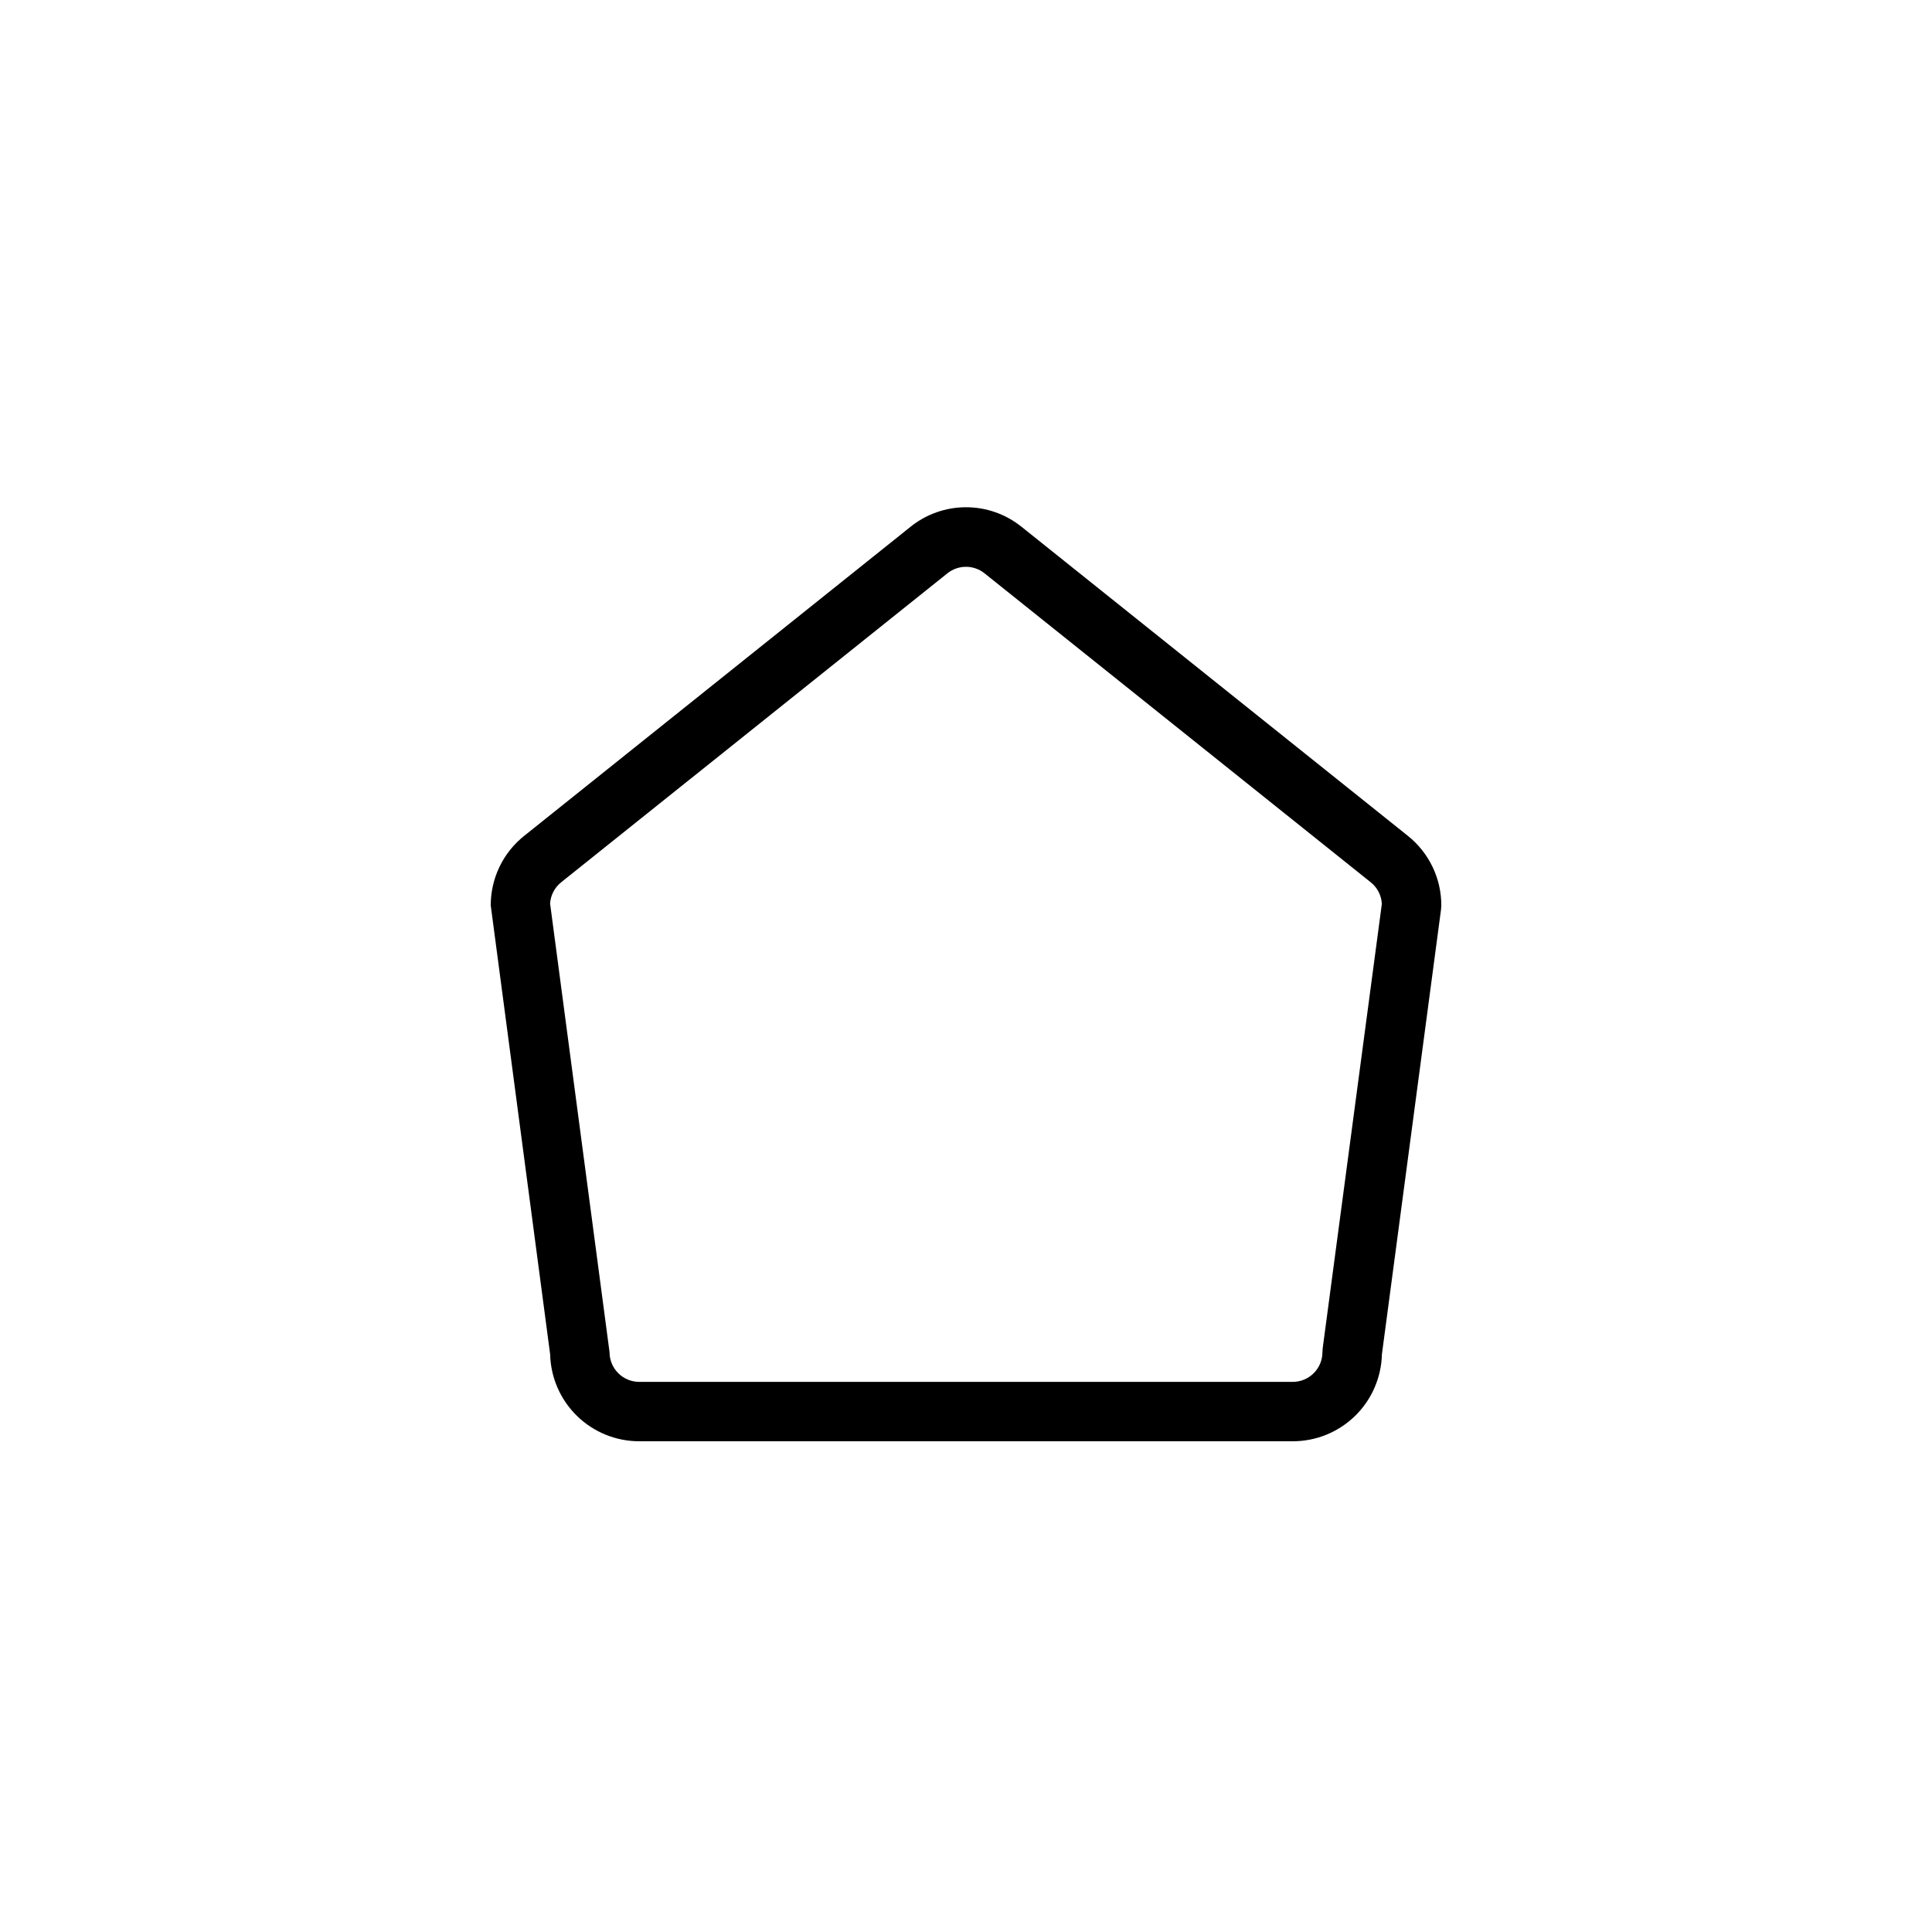
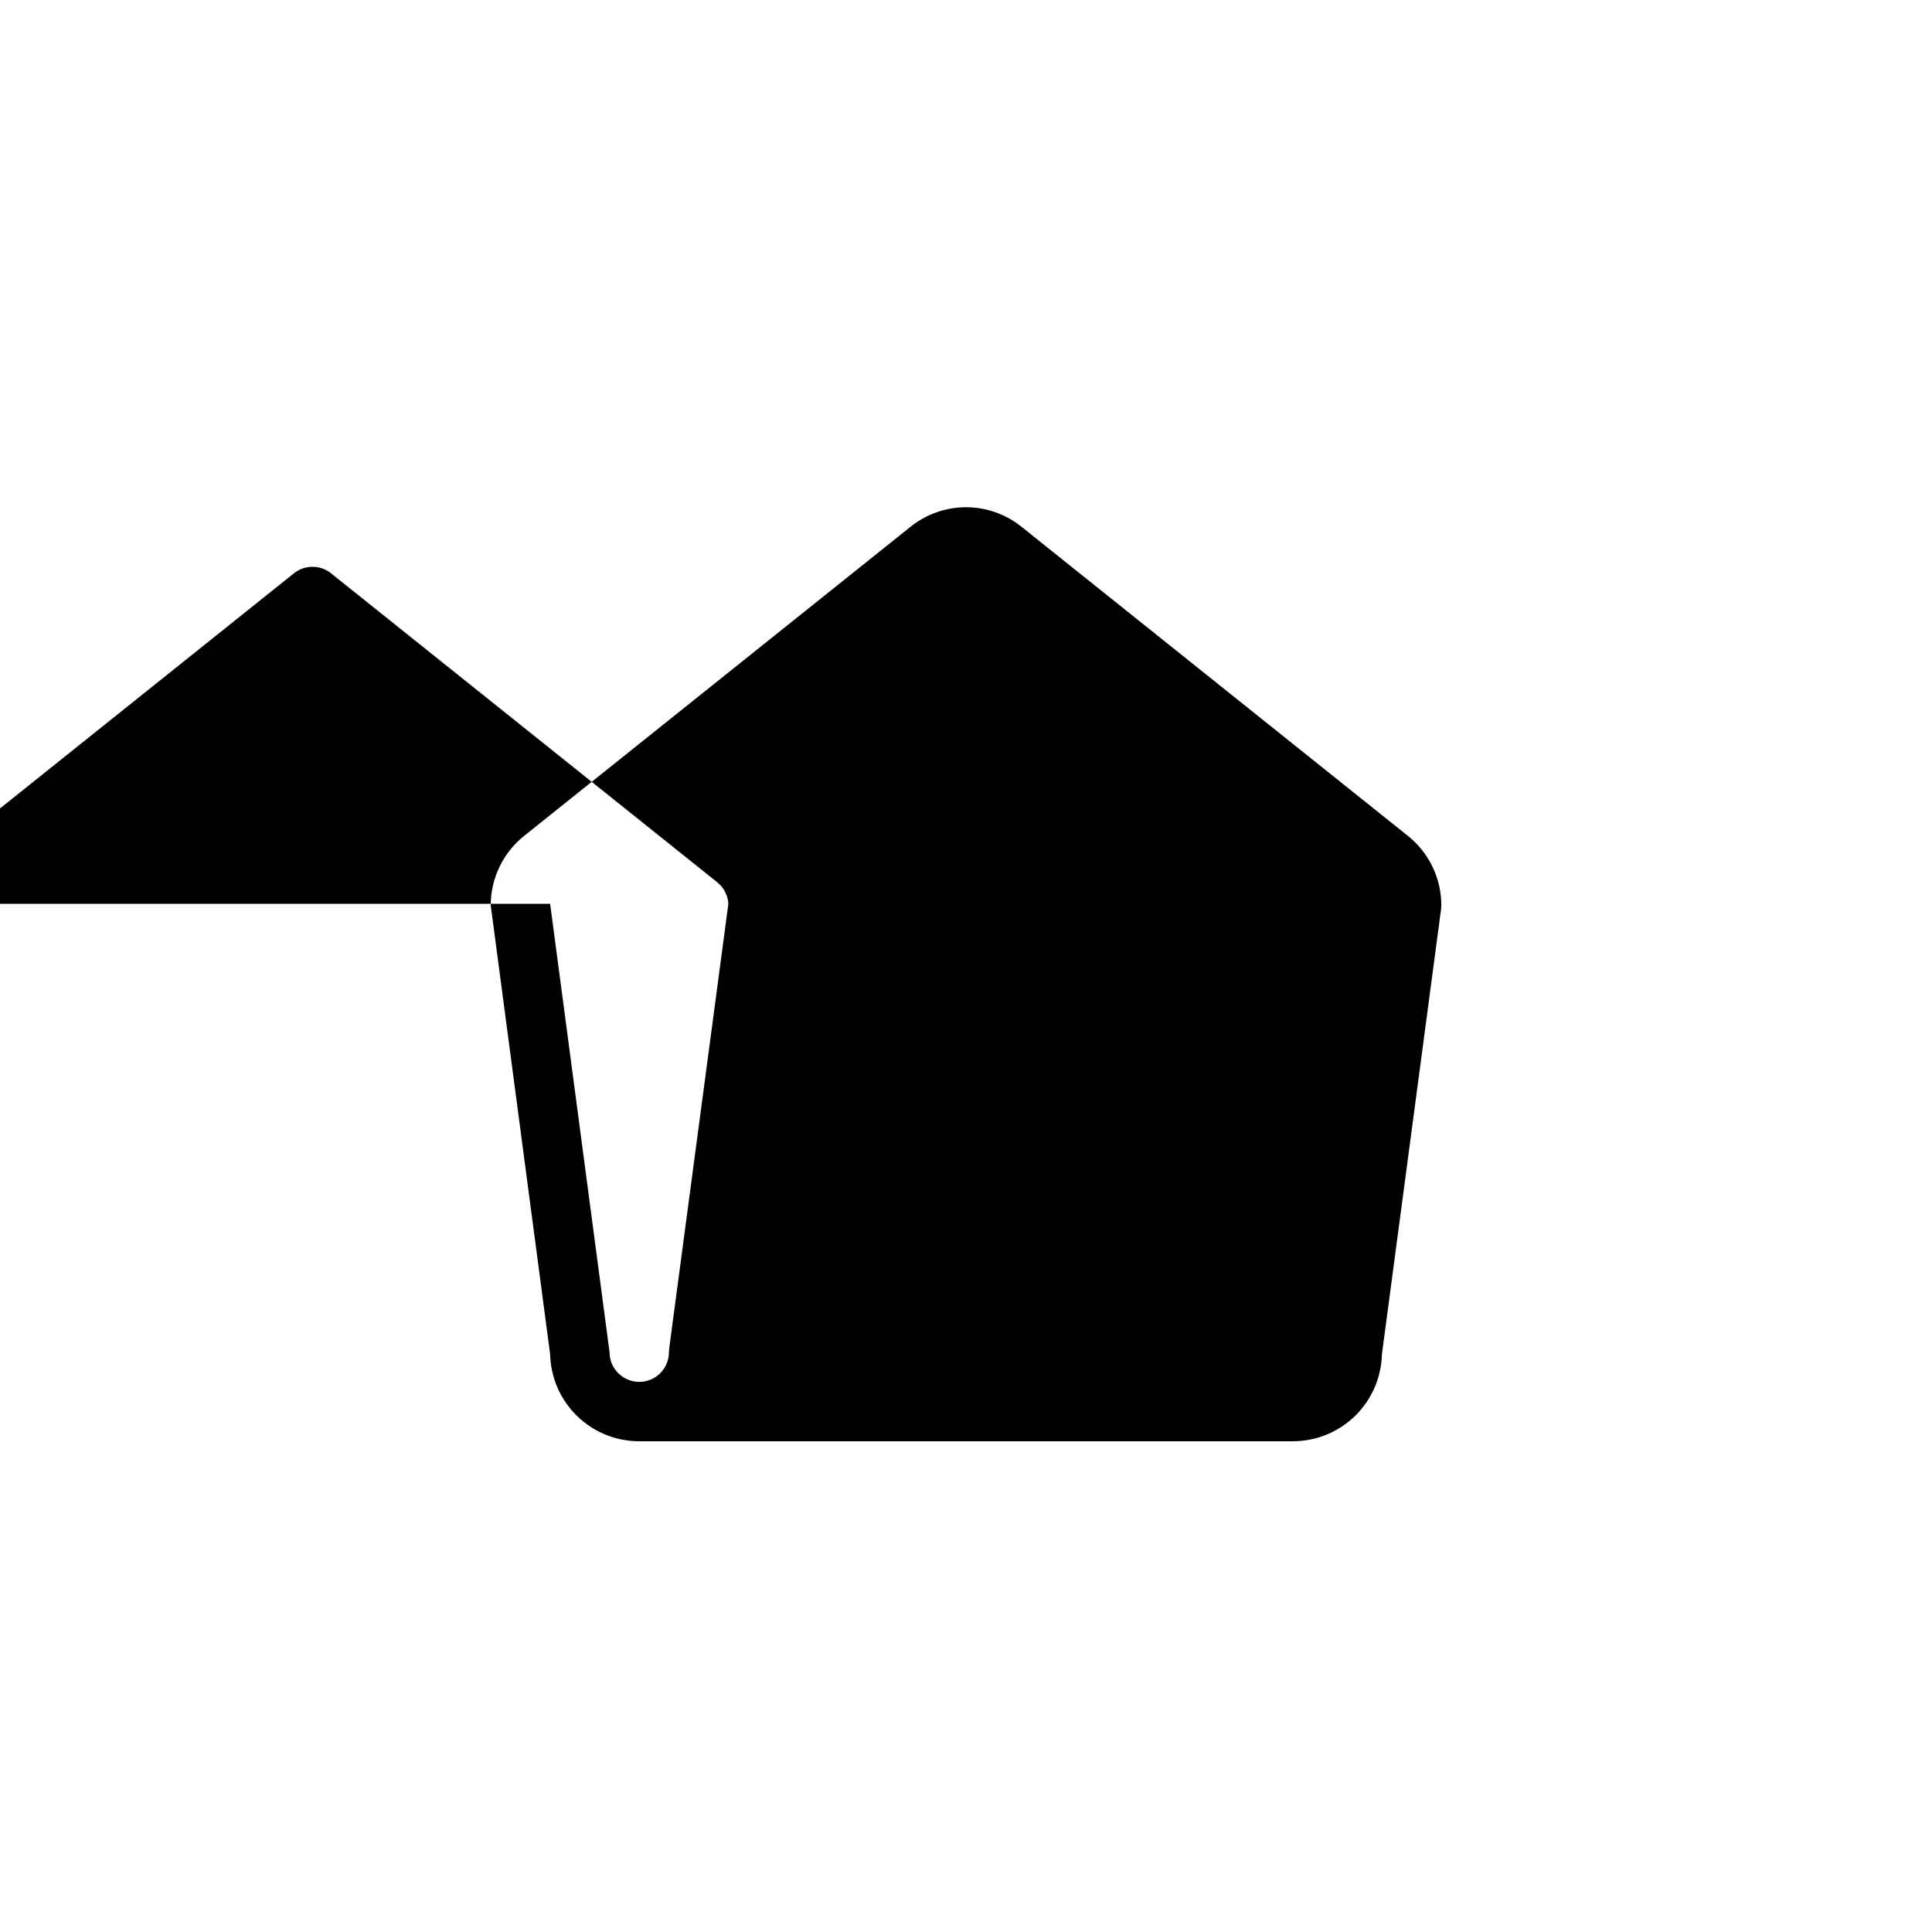
<svg xmlns="http://www.w3.org/2000/svg" fill="#000000" width="800px" height="800px" version="1.1" viewBox="144 144 512 512">
-   <path d="m486.59 525.95h-173.18c-6.168 0.004-12.09-2.406-16.5-6.715-4.414-4.305-6.969-10.168-7.117-16.332l-15.742-118.95c-0.016-7.176 3.246-13.965 8.855-18.438l102.34-81.867v-0.004c4.176-3.375 9.387-5.219 14.758-5.219s10.578 1.844 14.754 5.219l102.34 81.867v0.004c5.613 4.473 8.875 11.262 8.863 18.438l-0.07 1.039-15.672 117.91c-0.148 6.164-2.703 12.027-7.113 16.332-4.414 4.309-10.336 6.719-16.504 6.715zm-196.8-142.43 15.746 118.82c0 2.086 0.828 4.09 2.305 5.566 1.477 1.477 3.481 2.305 5.566 2.305h173.18c2.09 0 4.09-0.828 5.566-2.305 1.477-1.477 2.305-3.481 2.305-5.566l0.07-1.039 15.676-117.78c-0.125-2.238-1.199-4.32-2.953-5.715l-102.34-81.867v-0.004c-2.875-2.301-6.965-2.301-9.84 0l-102.34 81.867v0.004c-1.758 1.391-2.832 3.473-2.953 5.715z" />
+   <path d="m486.59 525.95h-173.18c-6.168 0.004-12.09-2.406-16.5-6.715-4.414-4.305-6.969-10.168-7.117-16.332l-15.742-118.95c-0.016-7.176 3.246-13.965 8.855-18.438l102.34-81.867v-0.004c4.176-3.375 9.387-5.219 14.758-5.219s10.578 1.844 14.754 5.219l102.34 81.867v0.004c5.613 4.473 8.875 11.262 8.863 18.438l-0.07 1.039-15.672 117.91c-0.148 6.164-2.703 12.027-7.113 16.332-4.414 4.309-10.336 6.719-16.504 6.715zm-196.8-142.43 15.746 118.82c0 2.086 0.828 4.09 2.305 5.566 1.477 1.477 3.481 2.305 5.566 2.305c2.09 0 4.09-0.828 5.566-2.305 1.477-1.477 2.305-3.481 2.305-5.566l0.07-1.039 15.676-117.78c-0.125-2.238-1.199-4.32-2.953-5.715l-102.34-81.867v-0.004c-2.875-2.301-6.965-2.301-9.84 0l-102.34 81.867v0.004c-1.758 1.391-2.832 3.473-2.953 5.715z" />
</svg>